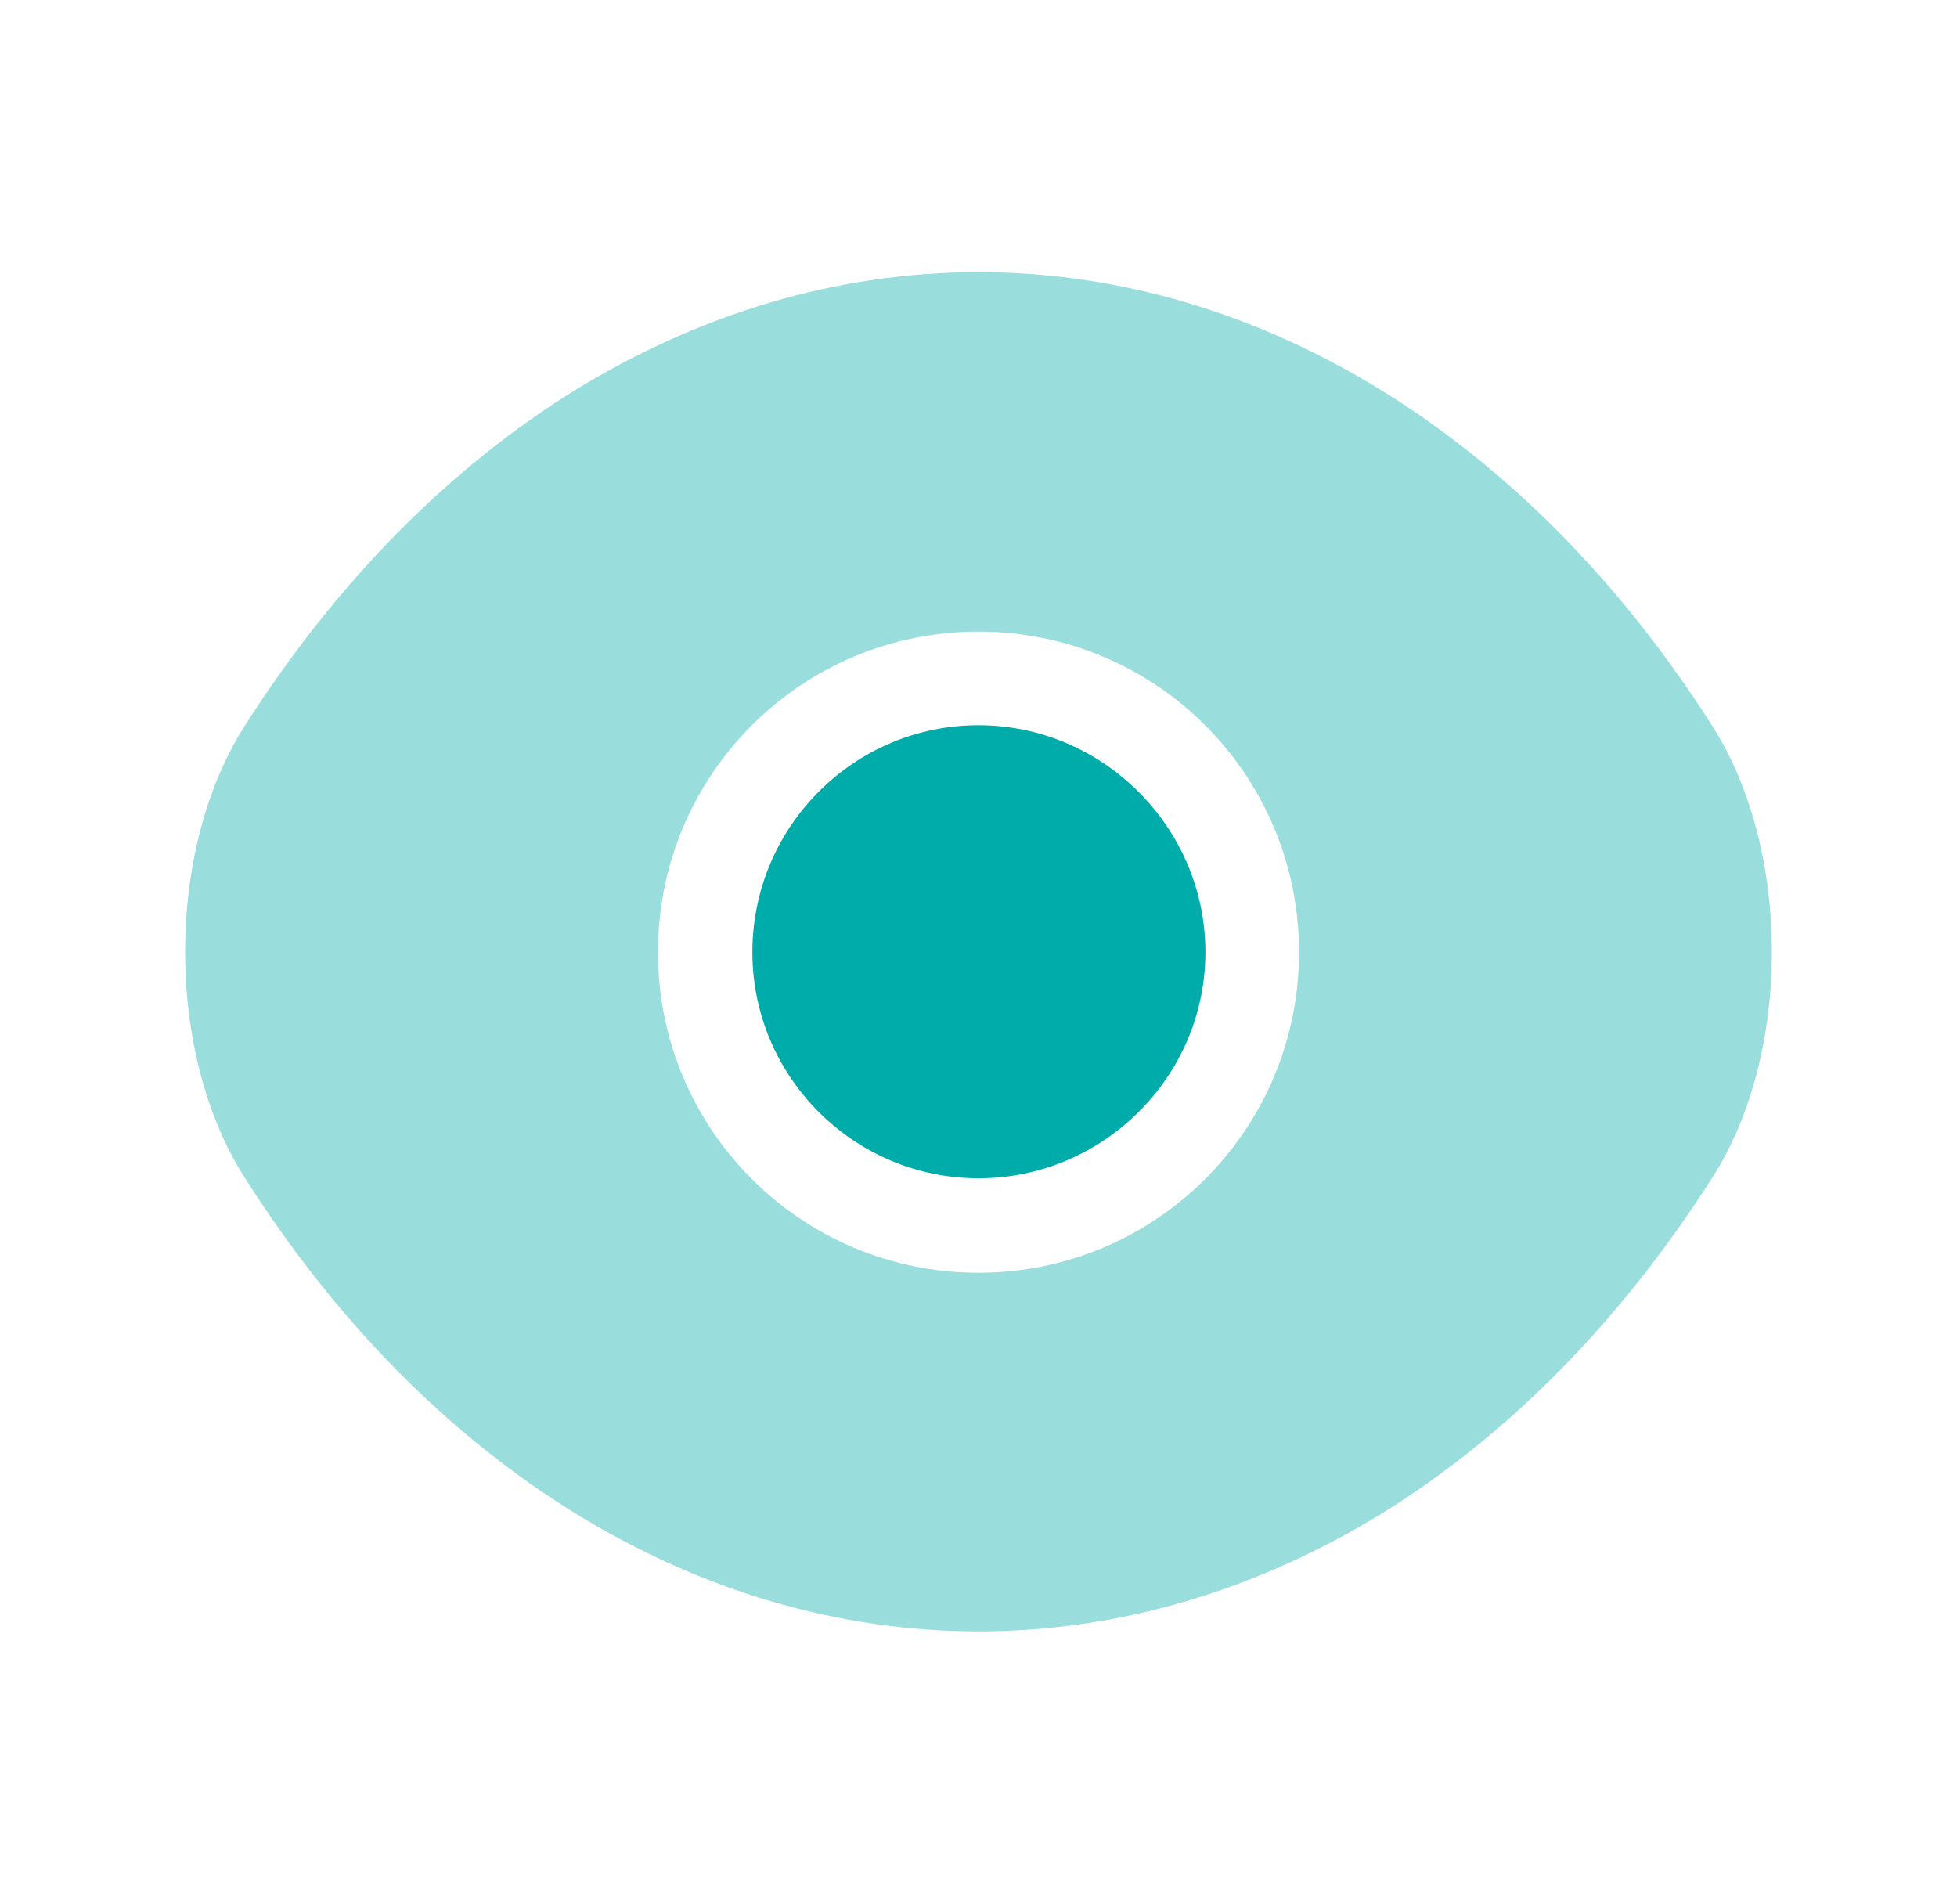
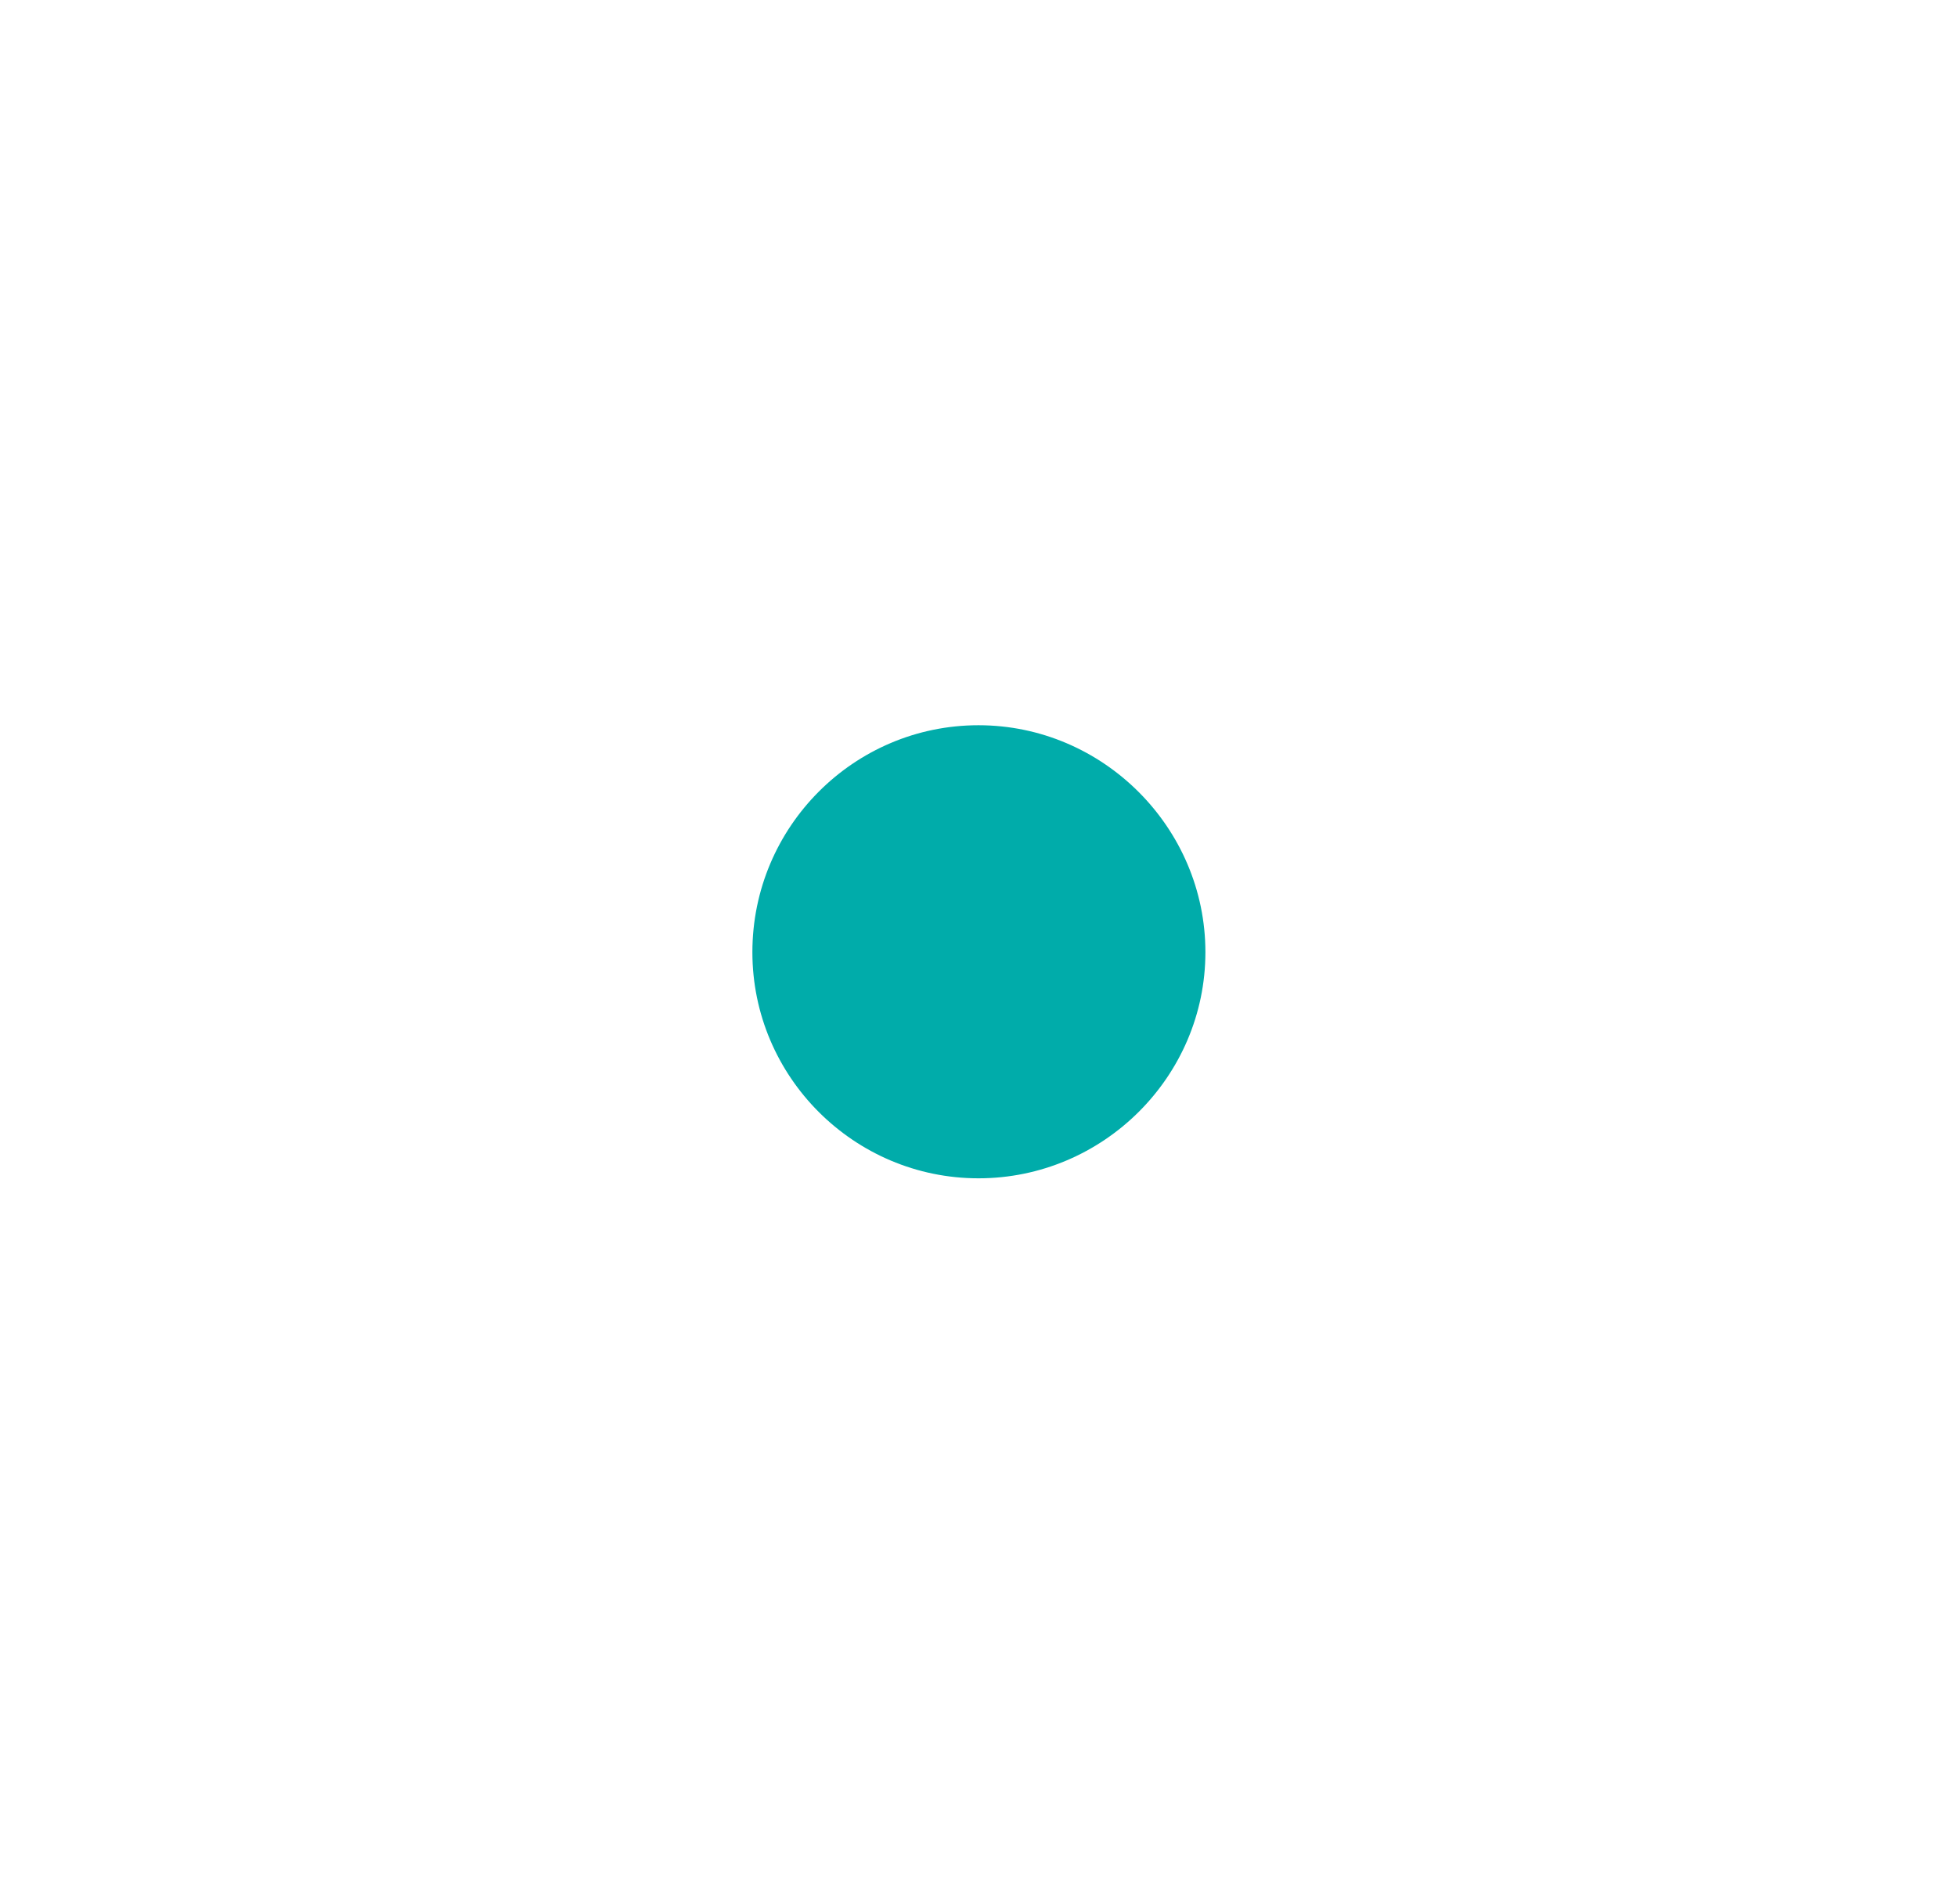
<svg xmlns="http://www.w3.org/2000/svg" width="37" height="36" viewBox="0 0 37 36" fill="none">
-   <path opacity="0.4" d="M32.375 13.725C28.91 8.28 23.84 5.145 18.5 5.145C15.83 5.145 13.235 5.925 10.865 7.38C8.495 8.85 6.365 10.995 4.625 13.725C3.125 16.08 3.125 19.905 4.625 22.26C8.09 27.72 13.16 30.84 18.5 30.84C21.17 30.84 23.765 30.06 26.135 28.605C28.505 27.135 30.635 24.99 32.375 22.26C33.875 19.92 33.875 16.08 32.375 13.725ZM18.5 24.06C15.14 24.06 12.44 21.345 12.44 18C12.44 14.655 15.14 11.94 18.5 11.94C21.86 11.94 24.56 14.655 24.56 18C24.56 21.345 21.86 24.06 18.5 24.06Z" fill="#00ACAA" />
  <path d="M18.5 13.71C16.145 13.71 14.225 15.63 14.225 18C14.225 20.355 16.145 22.275 18.5 22.275C20.855 22.275 22.79 20.355 22.79 18C22.79 15.645 20.855 13.71 18.5 13.71Z" fill="#00ACAA" />
</svg>